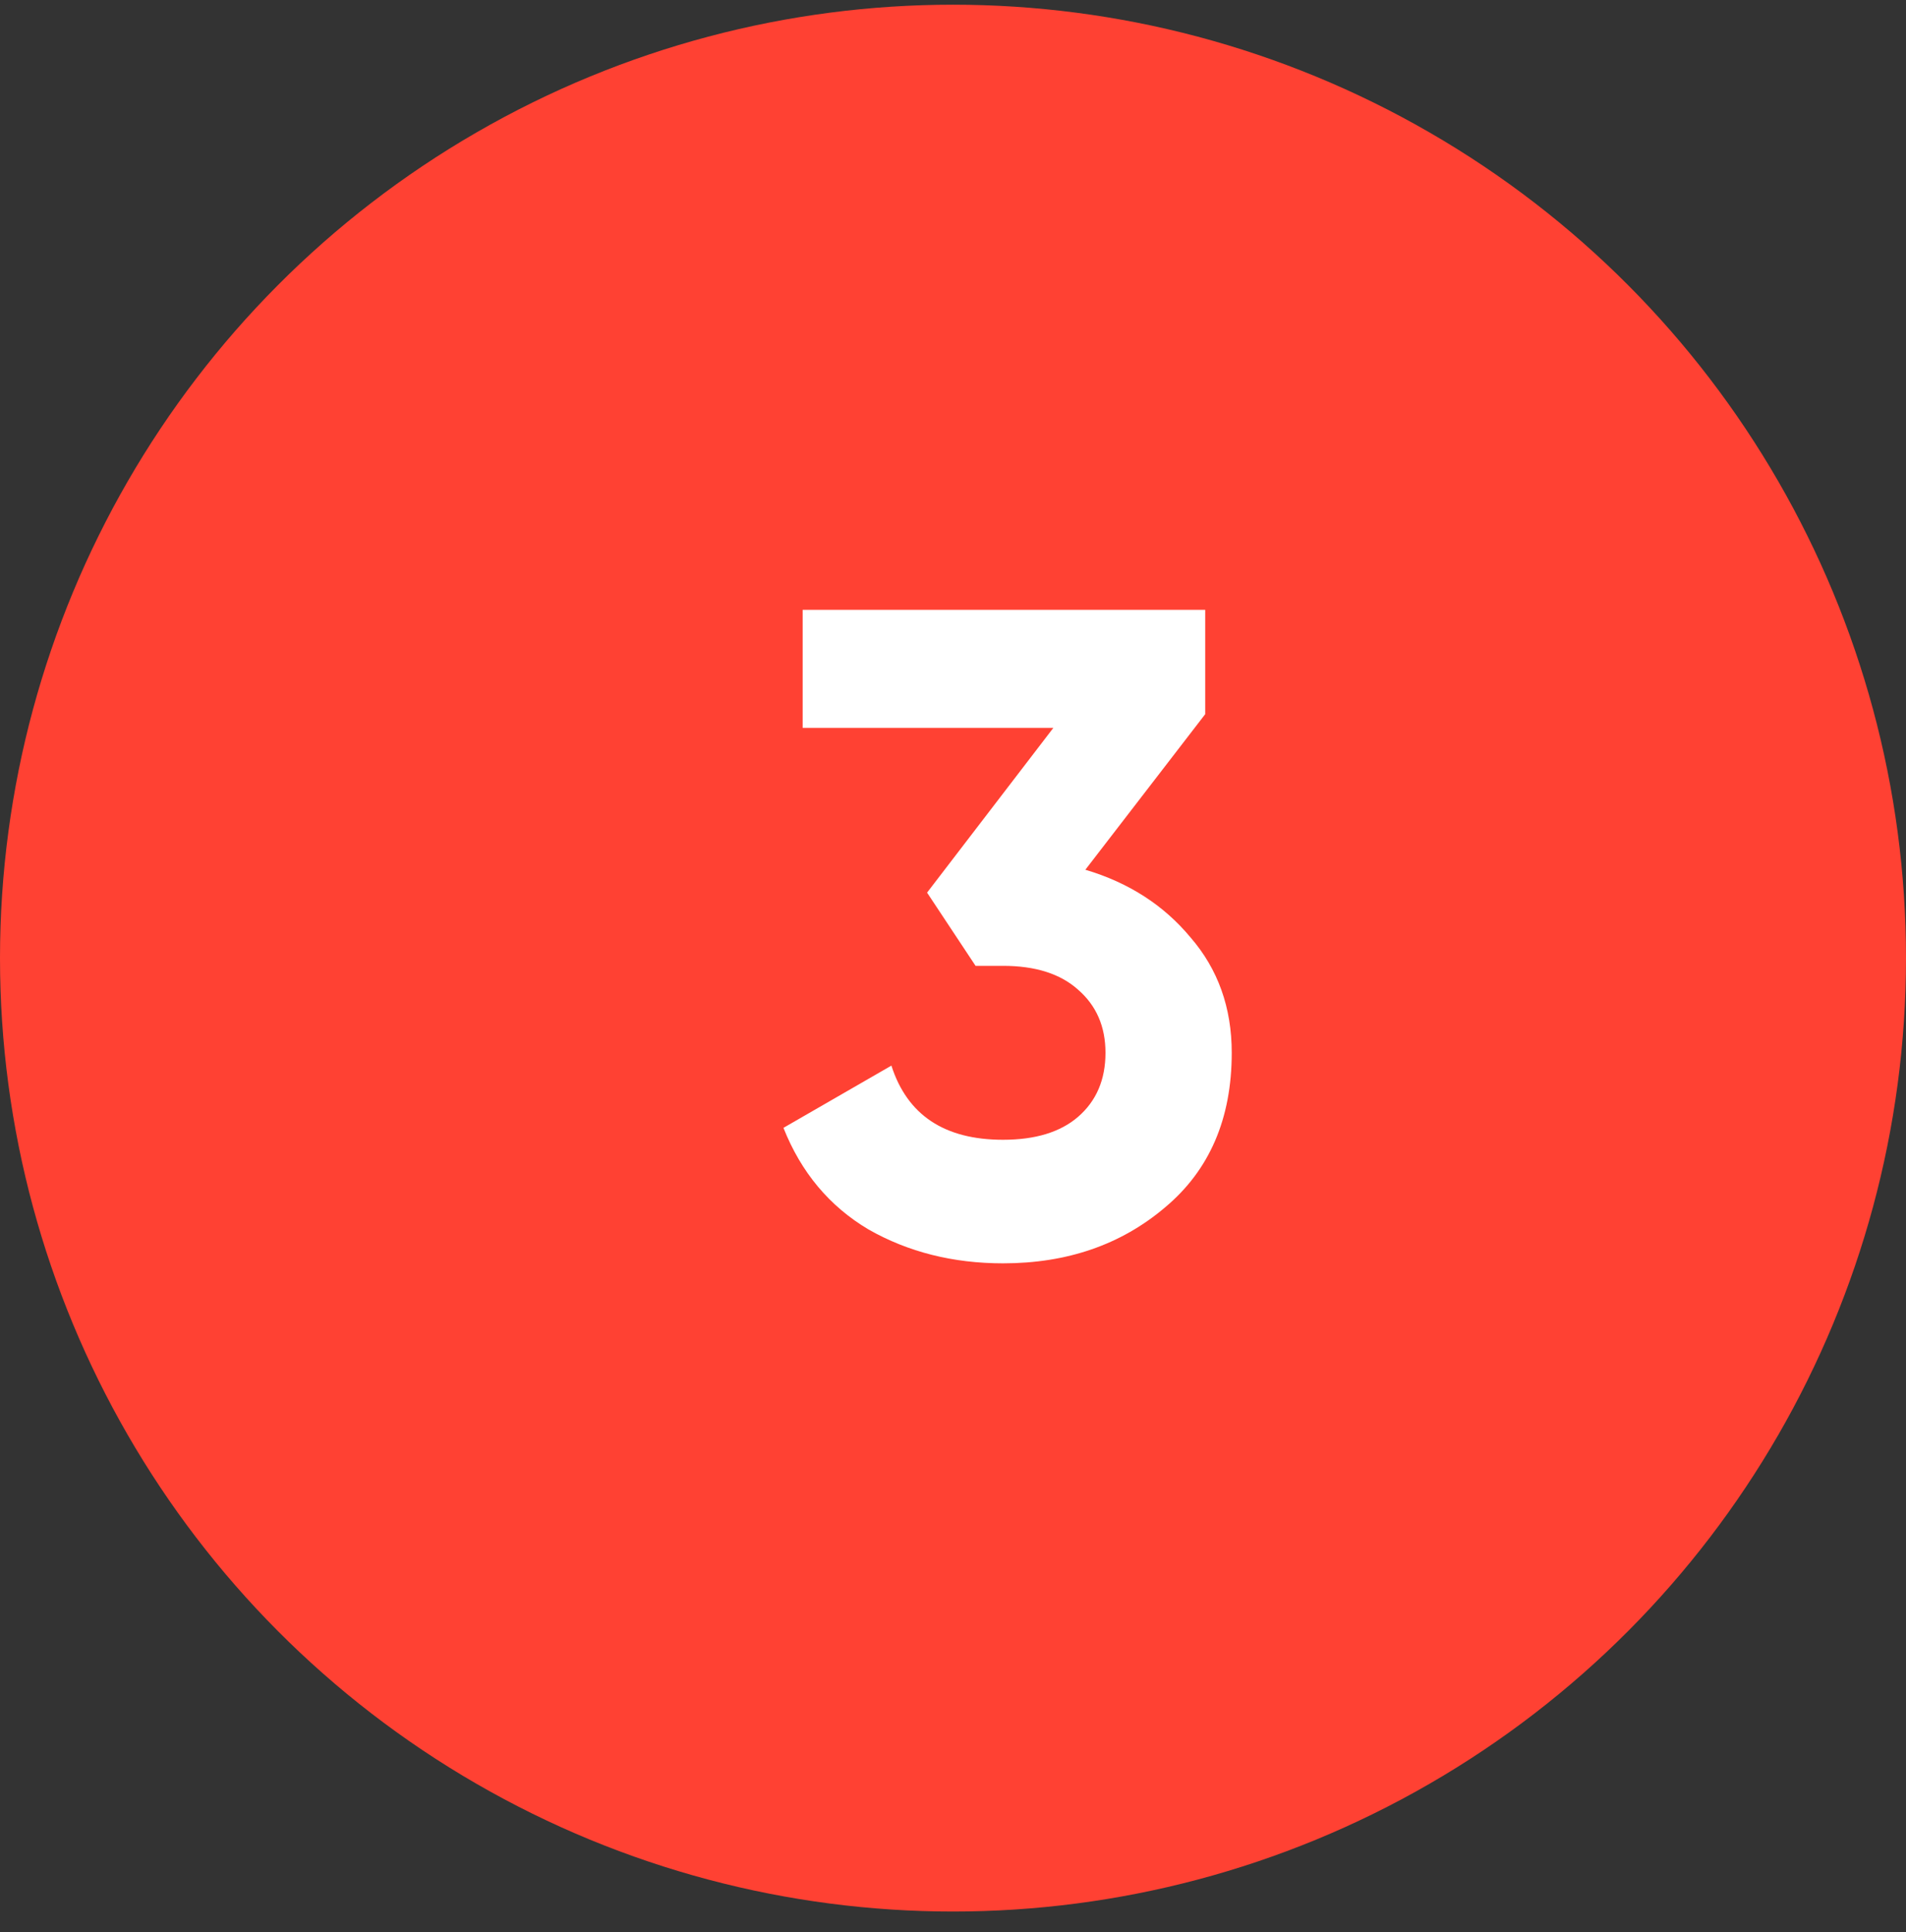
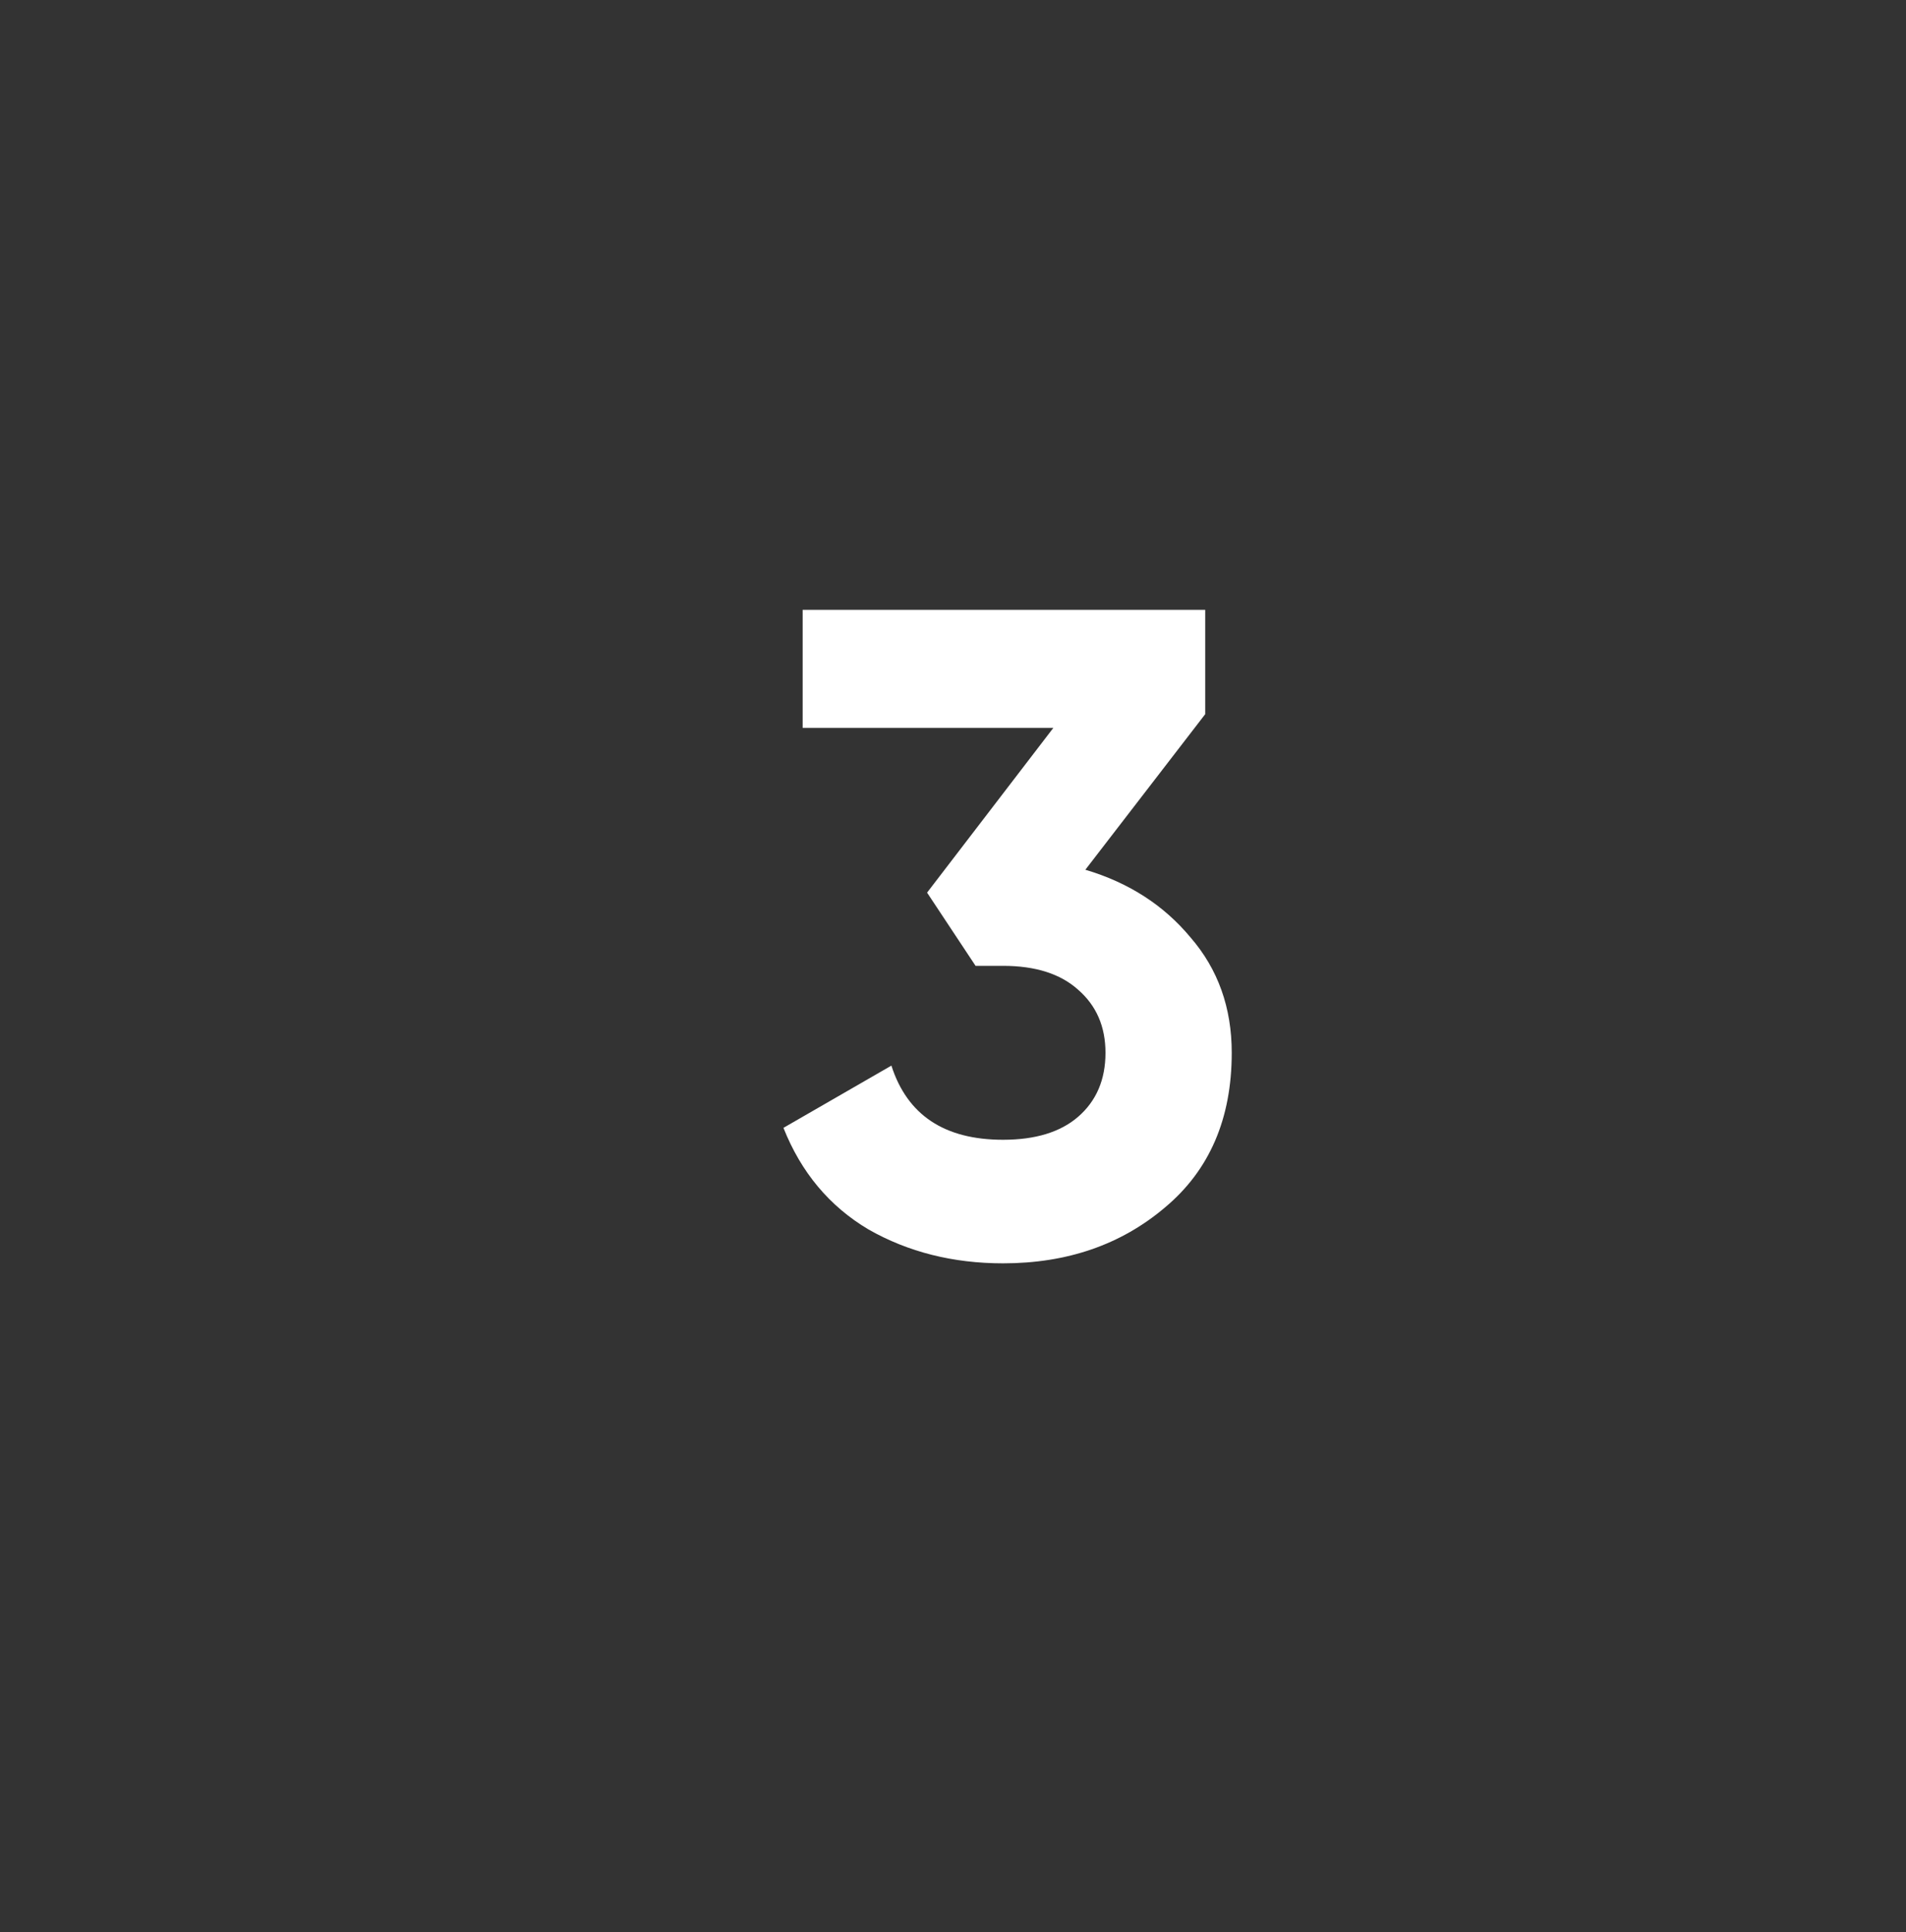
<svg xmlns="http://www.w3.org/2000/svg" width="75" height="76" viewBox="0 0 75 76" fill="none">
  <rect x="0" y="0" width="75" height="76" fill="#333333" stroke="none" />
-   <circle cx="37.5" cy="37.685" r="37.5" fill="#FF4133" />
  <path d="M42.708 34.209C44.412 34.714 45.792 35.602 46.848 36.873C47.928 38.121 48.468 39.633 48.468 41.41C48.468 44.002 47.592 46.029 45.84 47.493C44.112 48.958 41.988 49.69 39.468 49.69C37.5 49.69 35.736 49.245 34.176 48.358C32.64 47.446 31.524 46.114 30.828 44.361L35.076 41.913C35.7 43.858 37.164 44.83 39.468 44.83C40.74 44.83 41.724 44.529 42.42 43.929C43.14 43.306 43.5 42.465 43.5 41.41C43.5 40.377 43.14 39.55 42.42 38.925C41.724 38.301 40.74 37.989 39.468 37.989H38.388L36.48 35.109L41.448 28.63H31.584V23.985H47.424V28.09L42.708 34.209Z" fill="white" />
</svg>